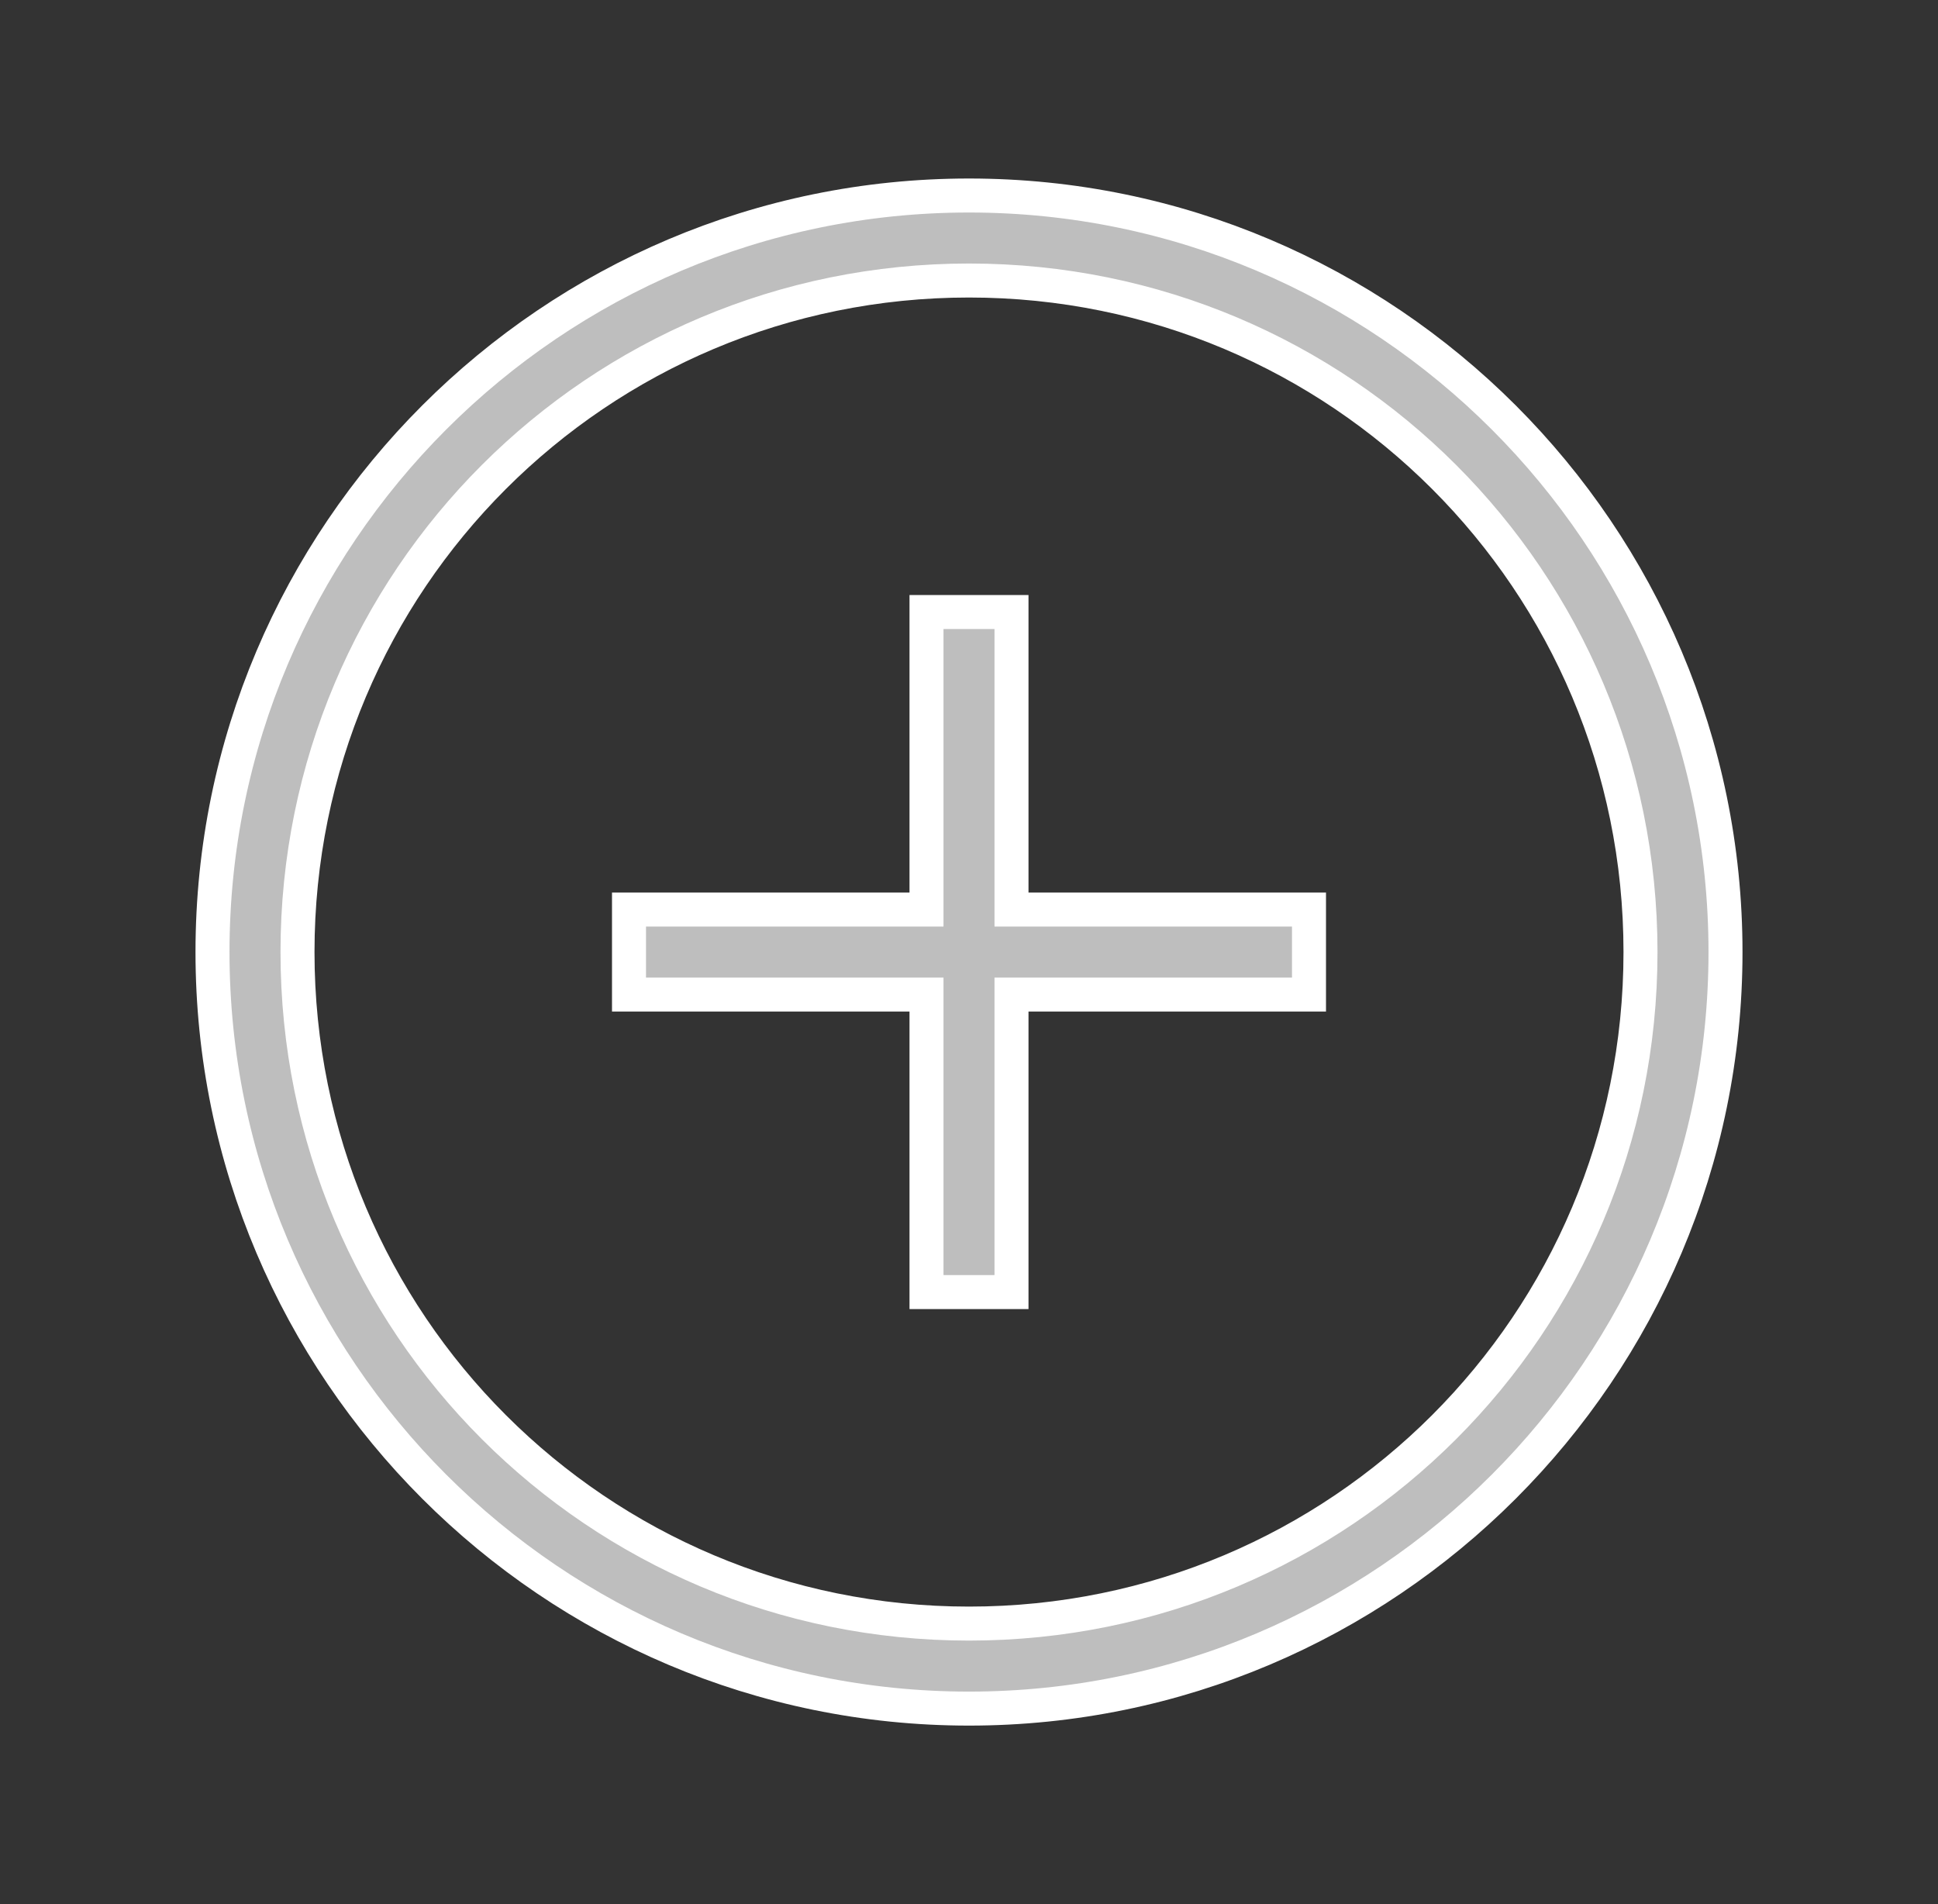
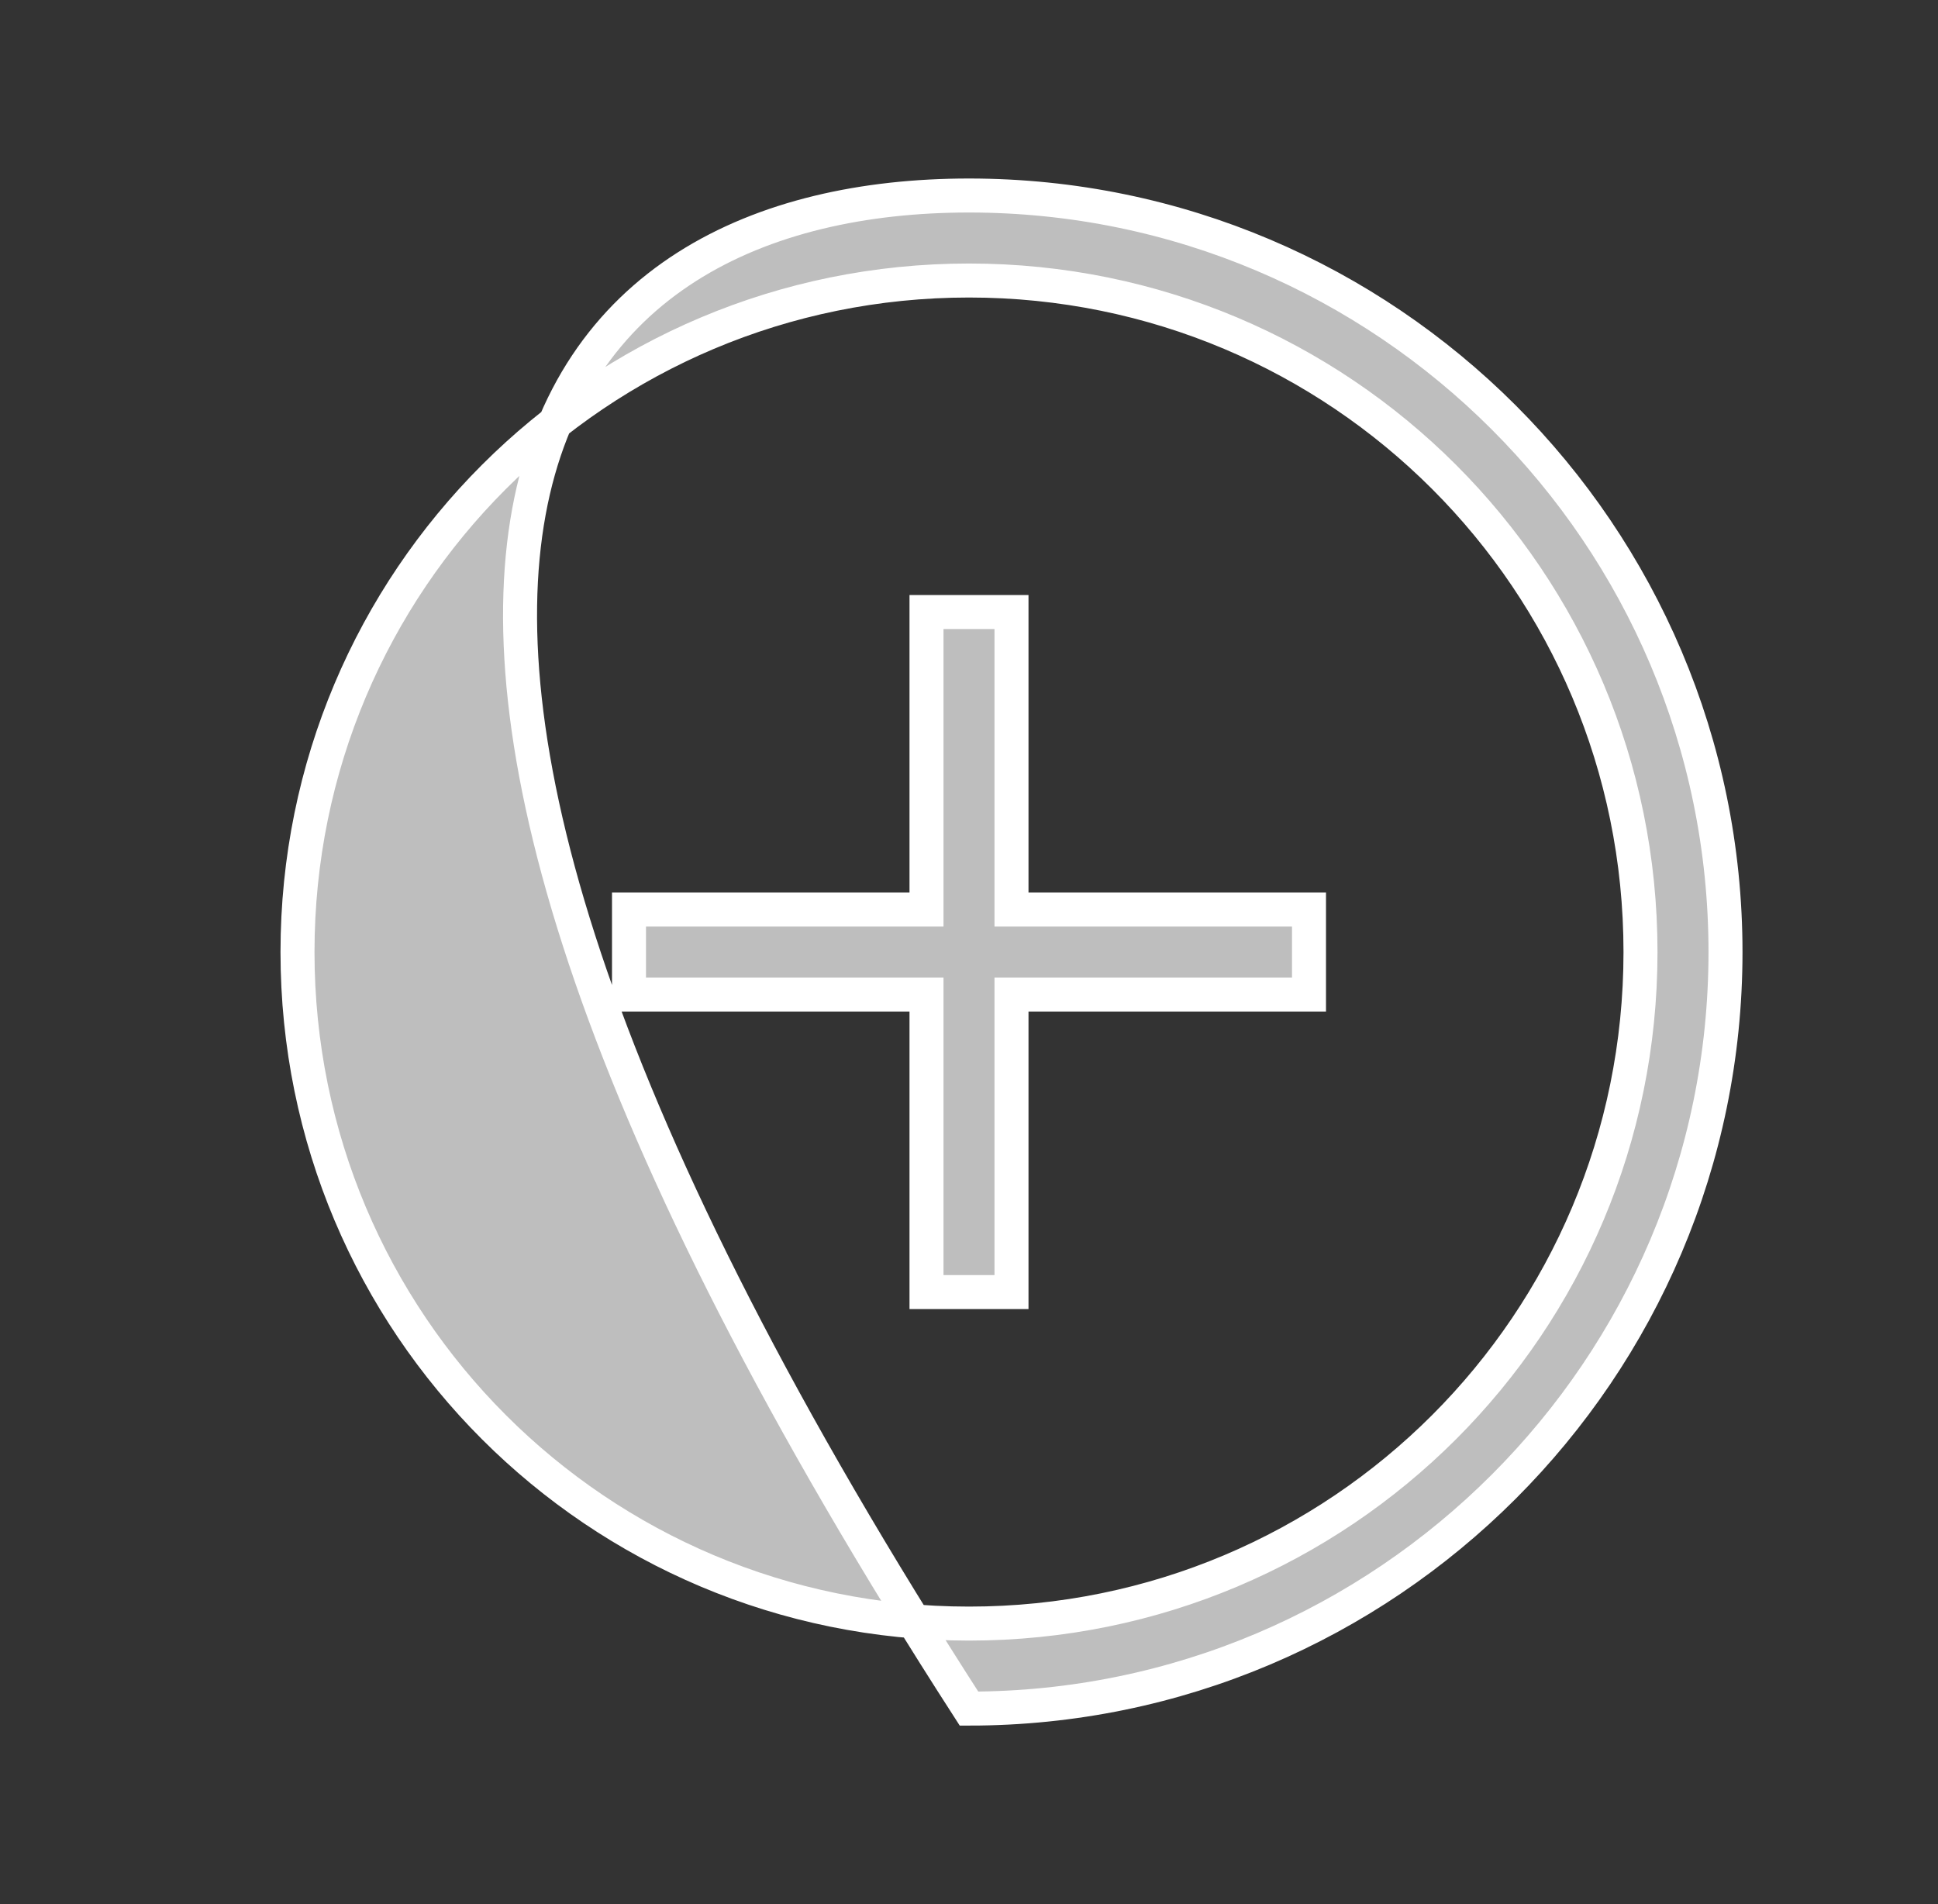
<svg xmlns="http://www.w3.org/2000/svg" width="57" height="56" viewBox="0 0 57 56" fill="none">
  <rect x="0" y="0" width="57" height="56" fill="#333333" stroke="none" />
-   <path d="M28.5 5.75C40.768 5.75 50.75 15.732 50.75 28C50.75 40.268 40.768 50.25 28.5 50.25C16.232 50.25 6.25 40.268 6.25 28C6.25 15.732 16.232 5.75 28.5 5.75ZM28.5 8.25C17.572 8.25 8.75 17.072 8.75 28C8.75 38.928 17.572 47.75 28.5 47.75C39.428 47.75 48.25 38.928 48.25 28C48.25 17.072 39.428 8.25 28.5 8.25ZM29.75 18V26.75H38.5V29.25H29.75V38H27.25V29.25H18.5V26.75H27.25V18H29.75Z" fill="#BEBEBE" stroke="white" stroke-linecap="round" />
+   <path d="M28.5 5.75C40.768 5.75 50.75 15.732 50.75 28C50.75 40.268 40.768 50.25 28.5 50.25C6.25 15.732 16.232 5.75 28.5 5.75ZM28.5 8.25C17.572 8.25 8.75 17.072 8.75 28C8.75 38.928 17.572 47.75 28.5 47.75C39.428 47.75 48.25 38.928 48.25 28C48.25 17.072 39.428 8.25 28.5 8.25ZM29.75 18V26.75H38.5V29.25H29.75V38H27.25V29.25H18.5V26.75H27.25V18H29.75Z" fill="#BEBEBE" stroke="white" stroke-linecap="round" />
</svg>